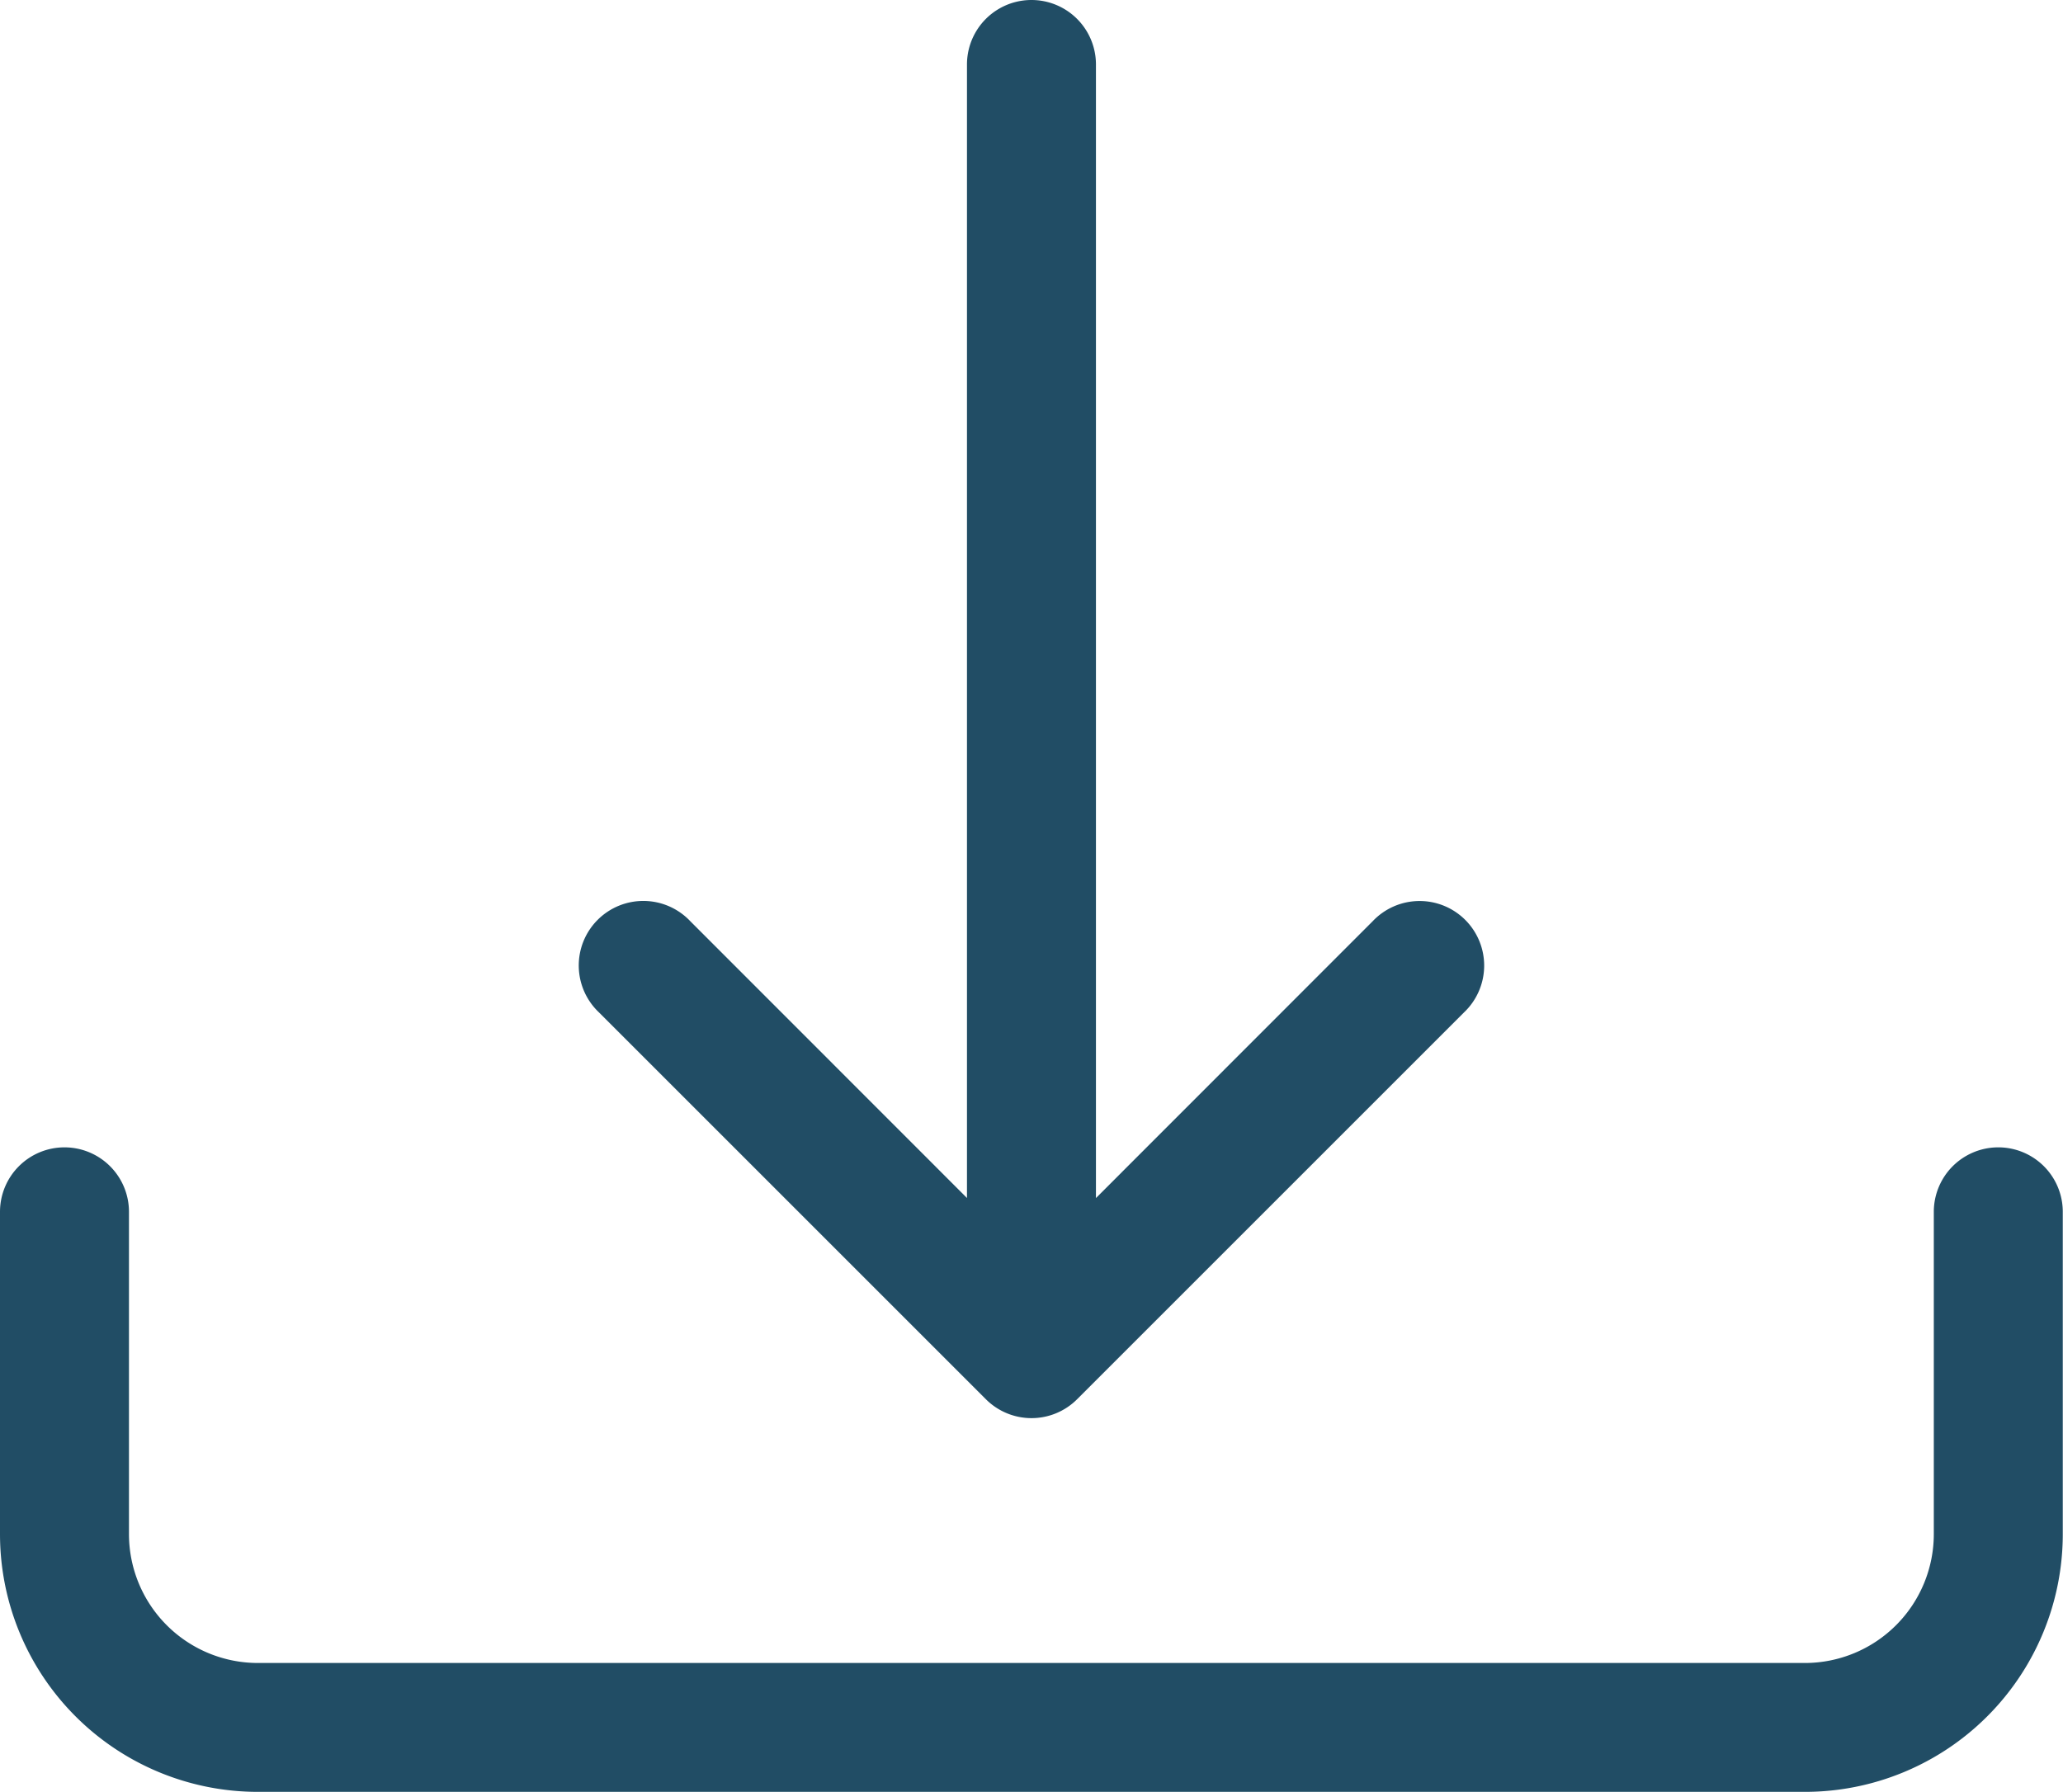
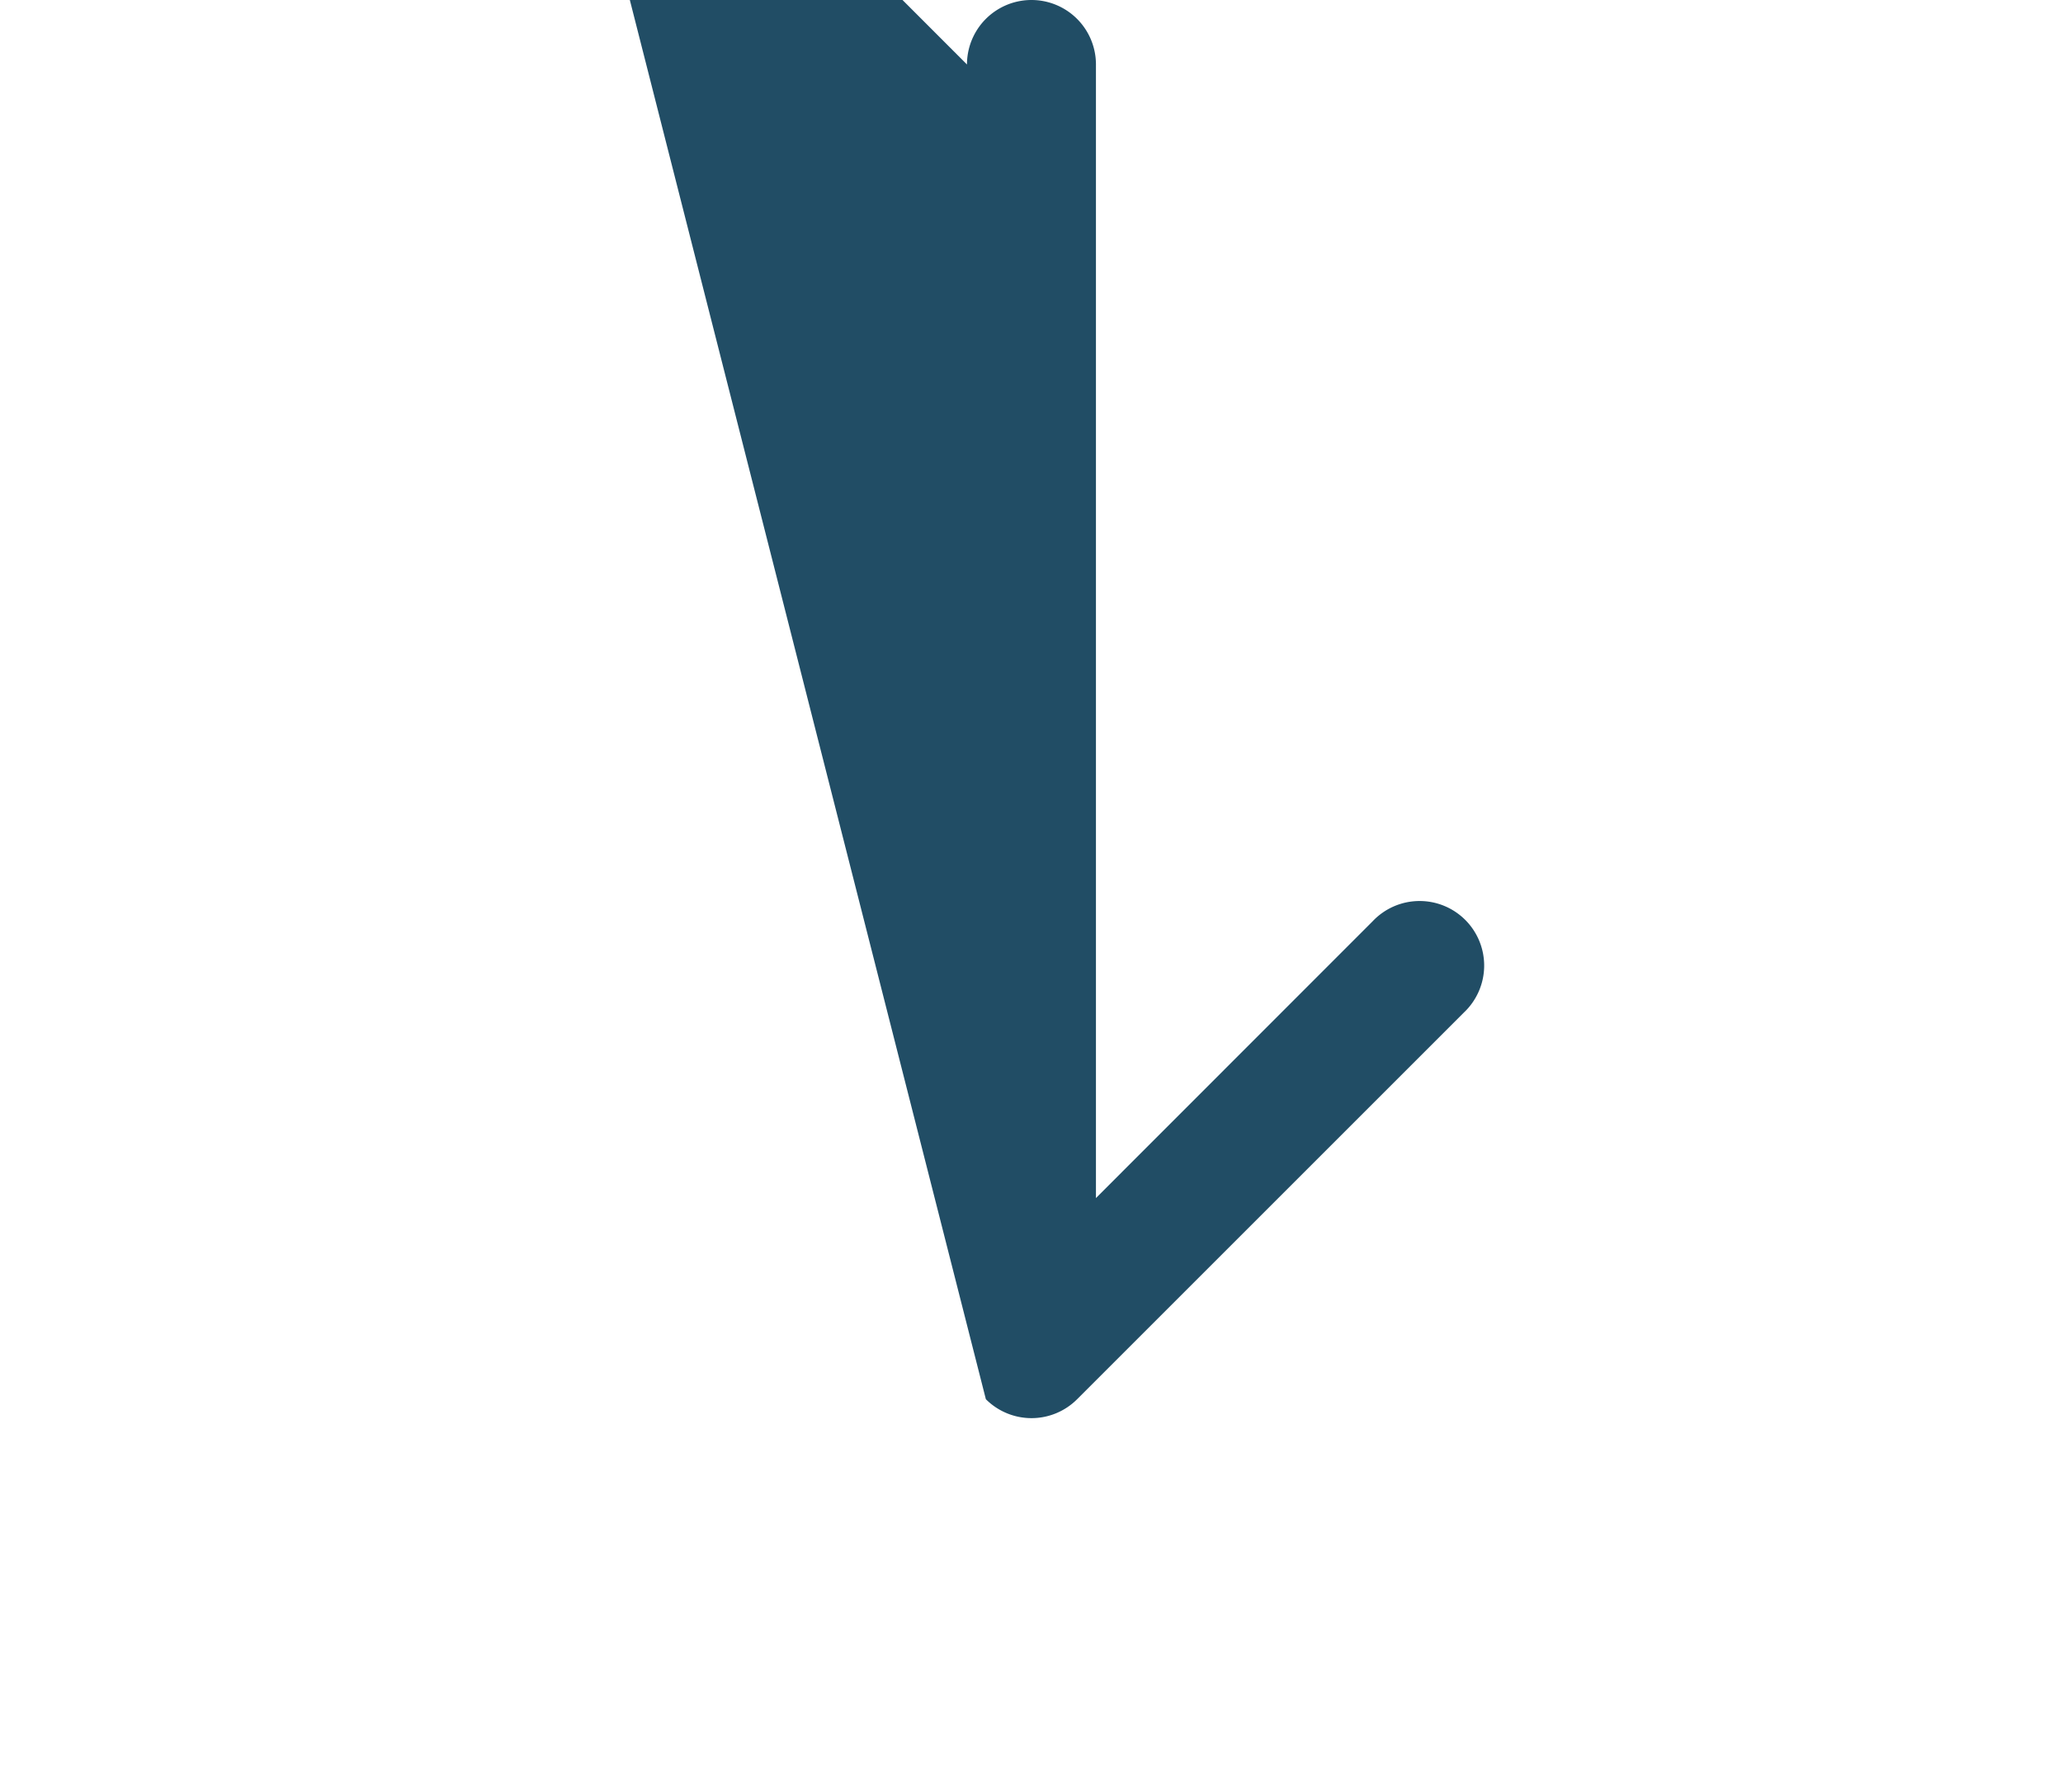
<svg xmlns="http://www.w3.org/2000/svg" id="Icon" width="27.737" height="24.097" viewBox="0 0 27.737 24.097">
-   <path id="Pfad_3628" data-name="Pfad 3628" d="M.867,9.9a.867.867,0,0,1,.867.867V15.1a1.734,1.734,0,0,0,1.734,1.734h20.8A1.734,1.734,0,0,0,26,15.1V10.767a.867.867,0,1,1,1.734,0V15.1a3.467,3.467,0,0,1-3.467,3.467H3.467A3.467,3.467,0,0,1,0,15.1V10.767A.867.867,0,0,1,.867,9.9Z" transform="translate(0 5.529)" fill="#214d65" />
-   <path id="Pfad_3629" data-name="Pfad 3629" d="M9.954,19.816a.867.867,0,0,0,1.227,0l5.2-5.2a.868.868,0,1,0-1.227-1.227l-3.72,3.722V1.867a.867.867,0,1,0-1.734,0V17.11l-3.72-3.722a.868.868,0,1,0-1.227,1.227Z" transform="translate(3.301 -1)" fill="#214d65" />
+   <path id="Pfad_3629" data-name="Pfad 3629" d="M9.954,19.816a.867.867,0,0,0,1.227,0l5.2-5.2a.868.868,0,1,0-1.227-1.227l-3.72,3.722V1.867a.867.867,0,1,0-1.734,0l-3.72-3.722a.868.868,0,1,0-1.227,1.227Z" transform="translate(3.301 -1)" fill="#214d65" />
</svg>